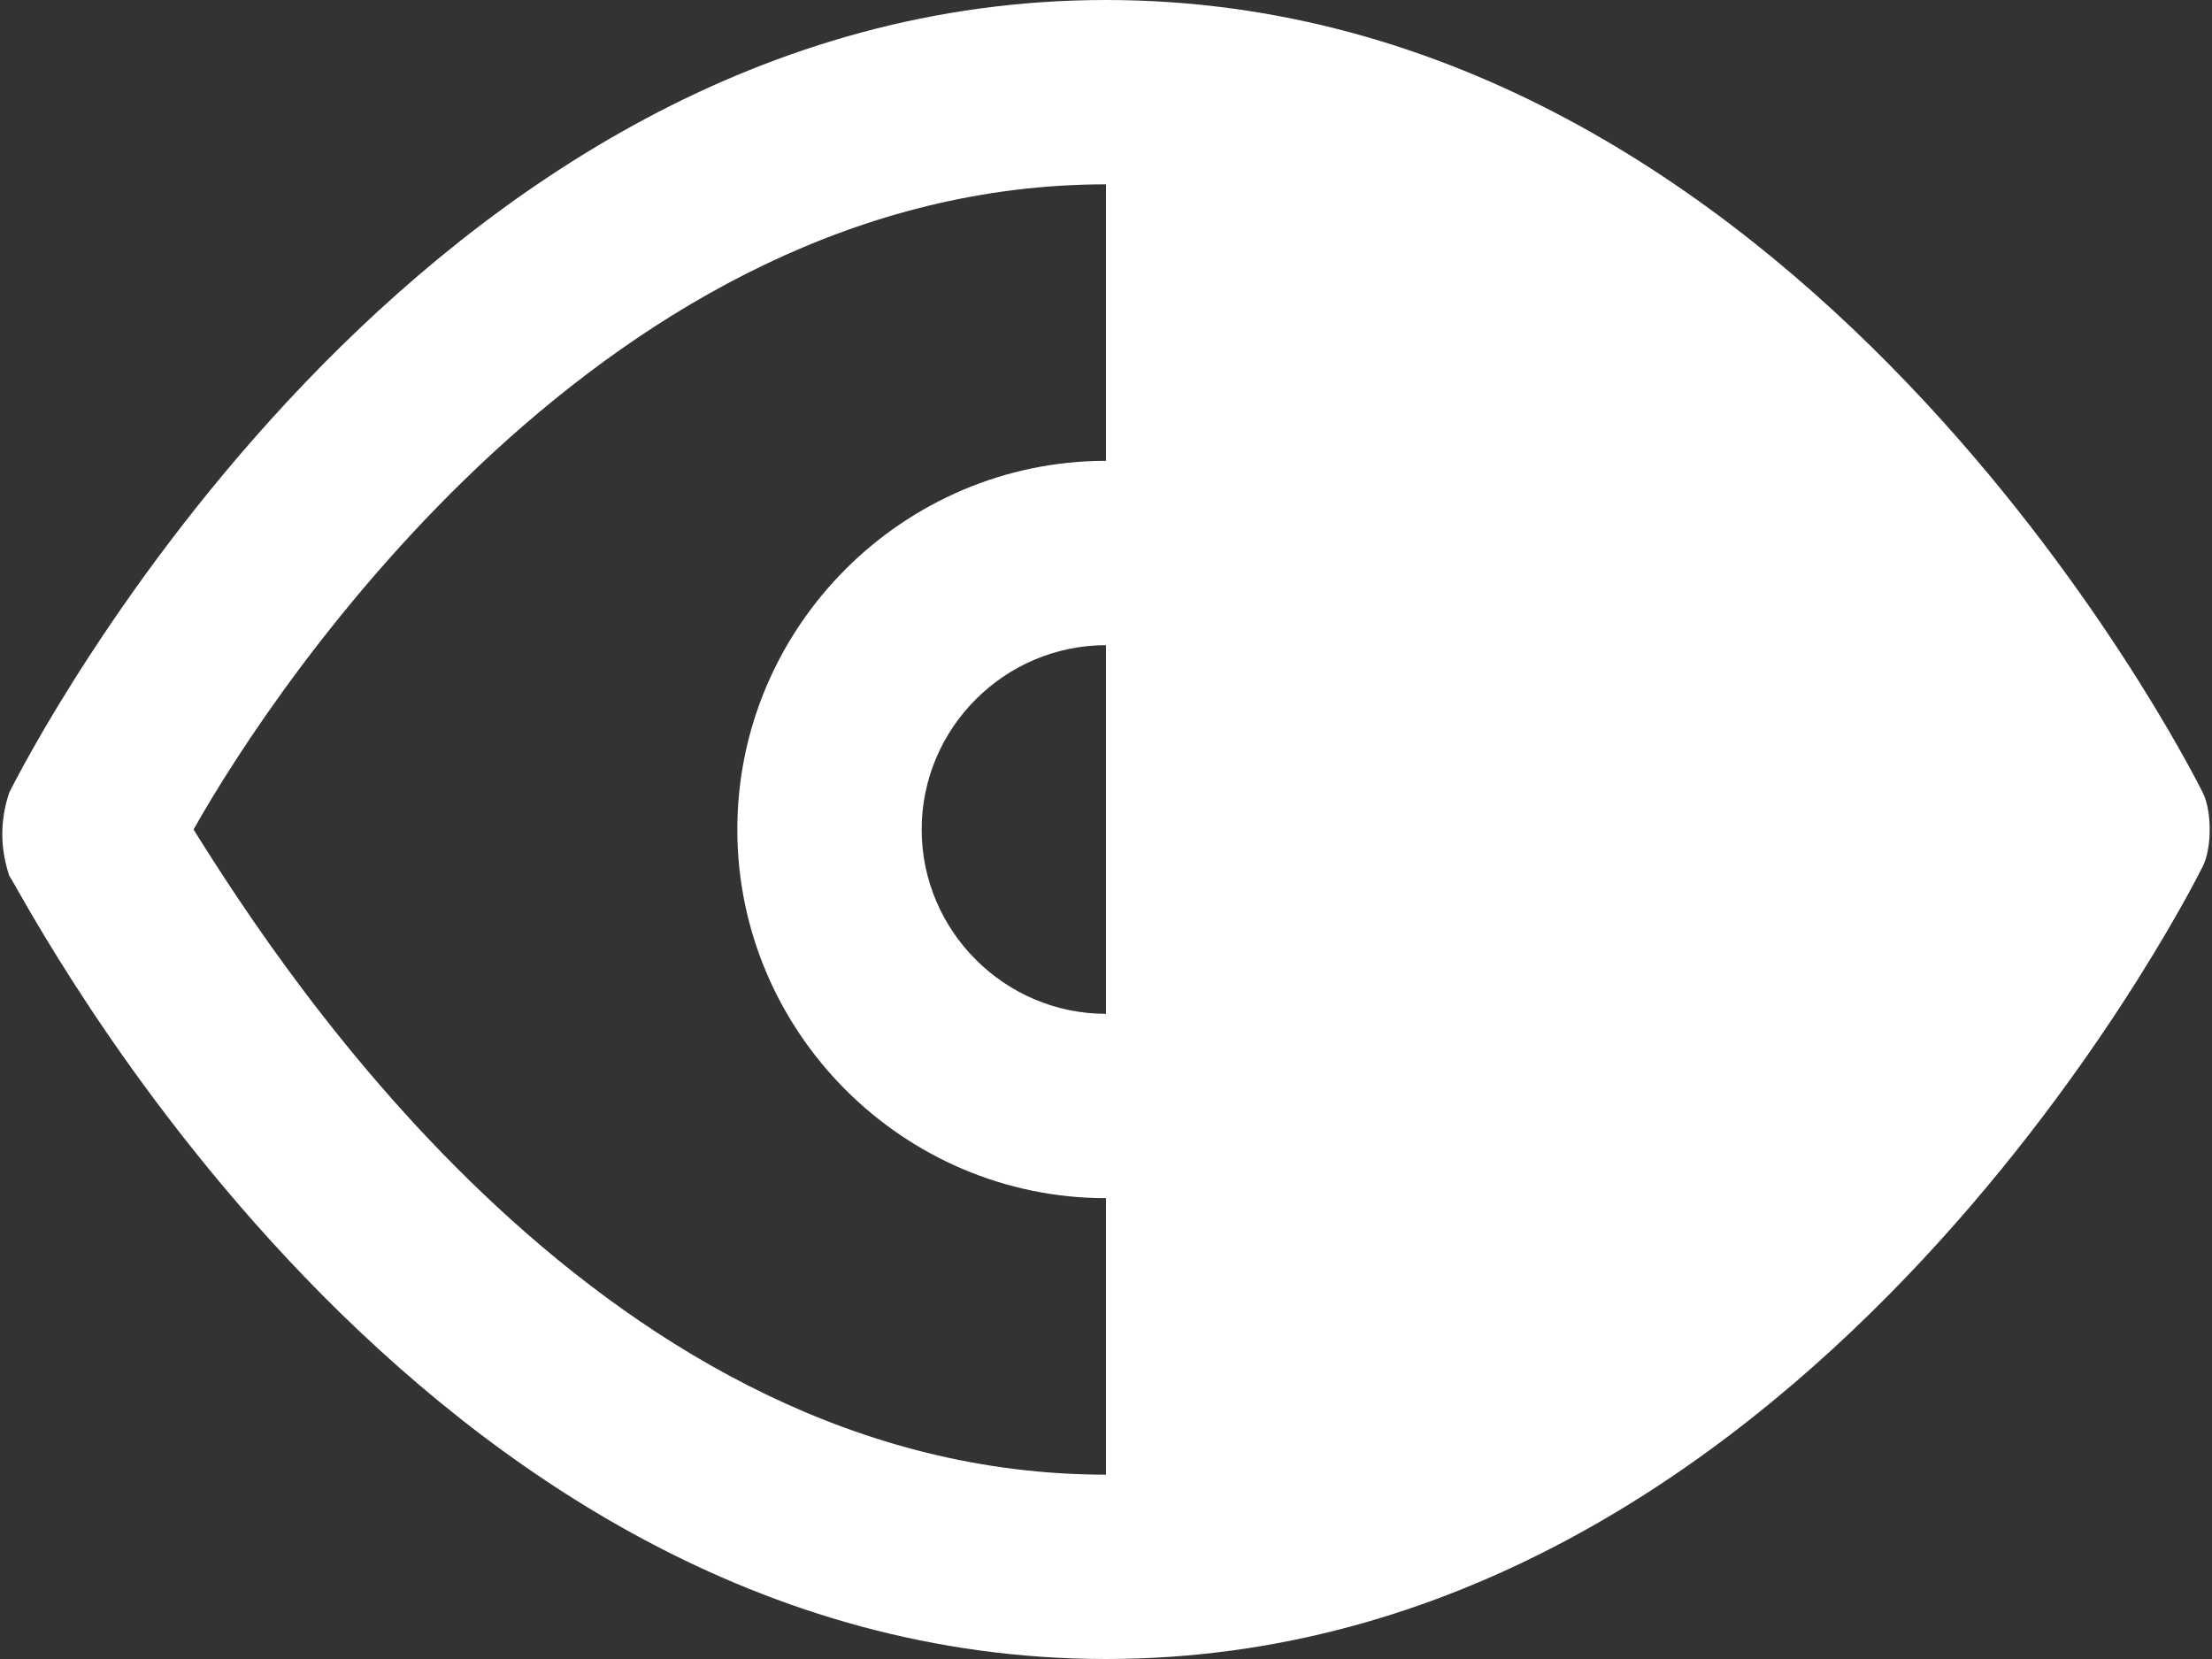
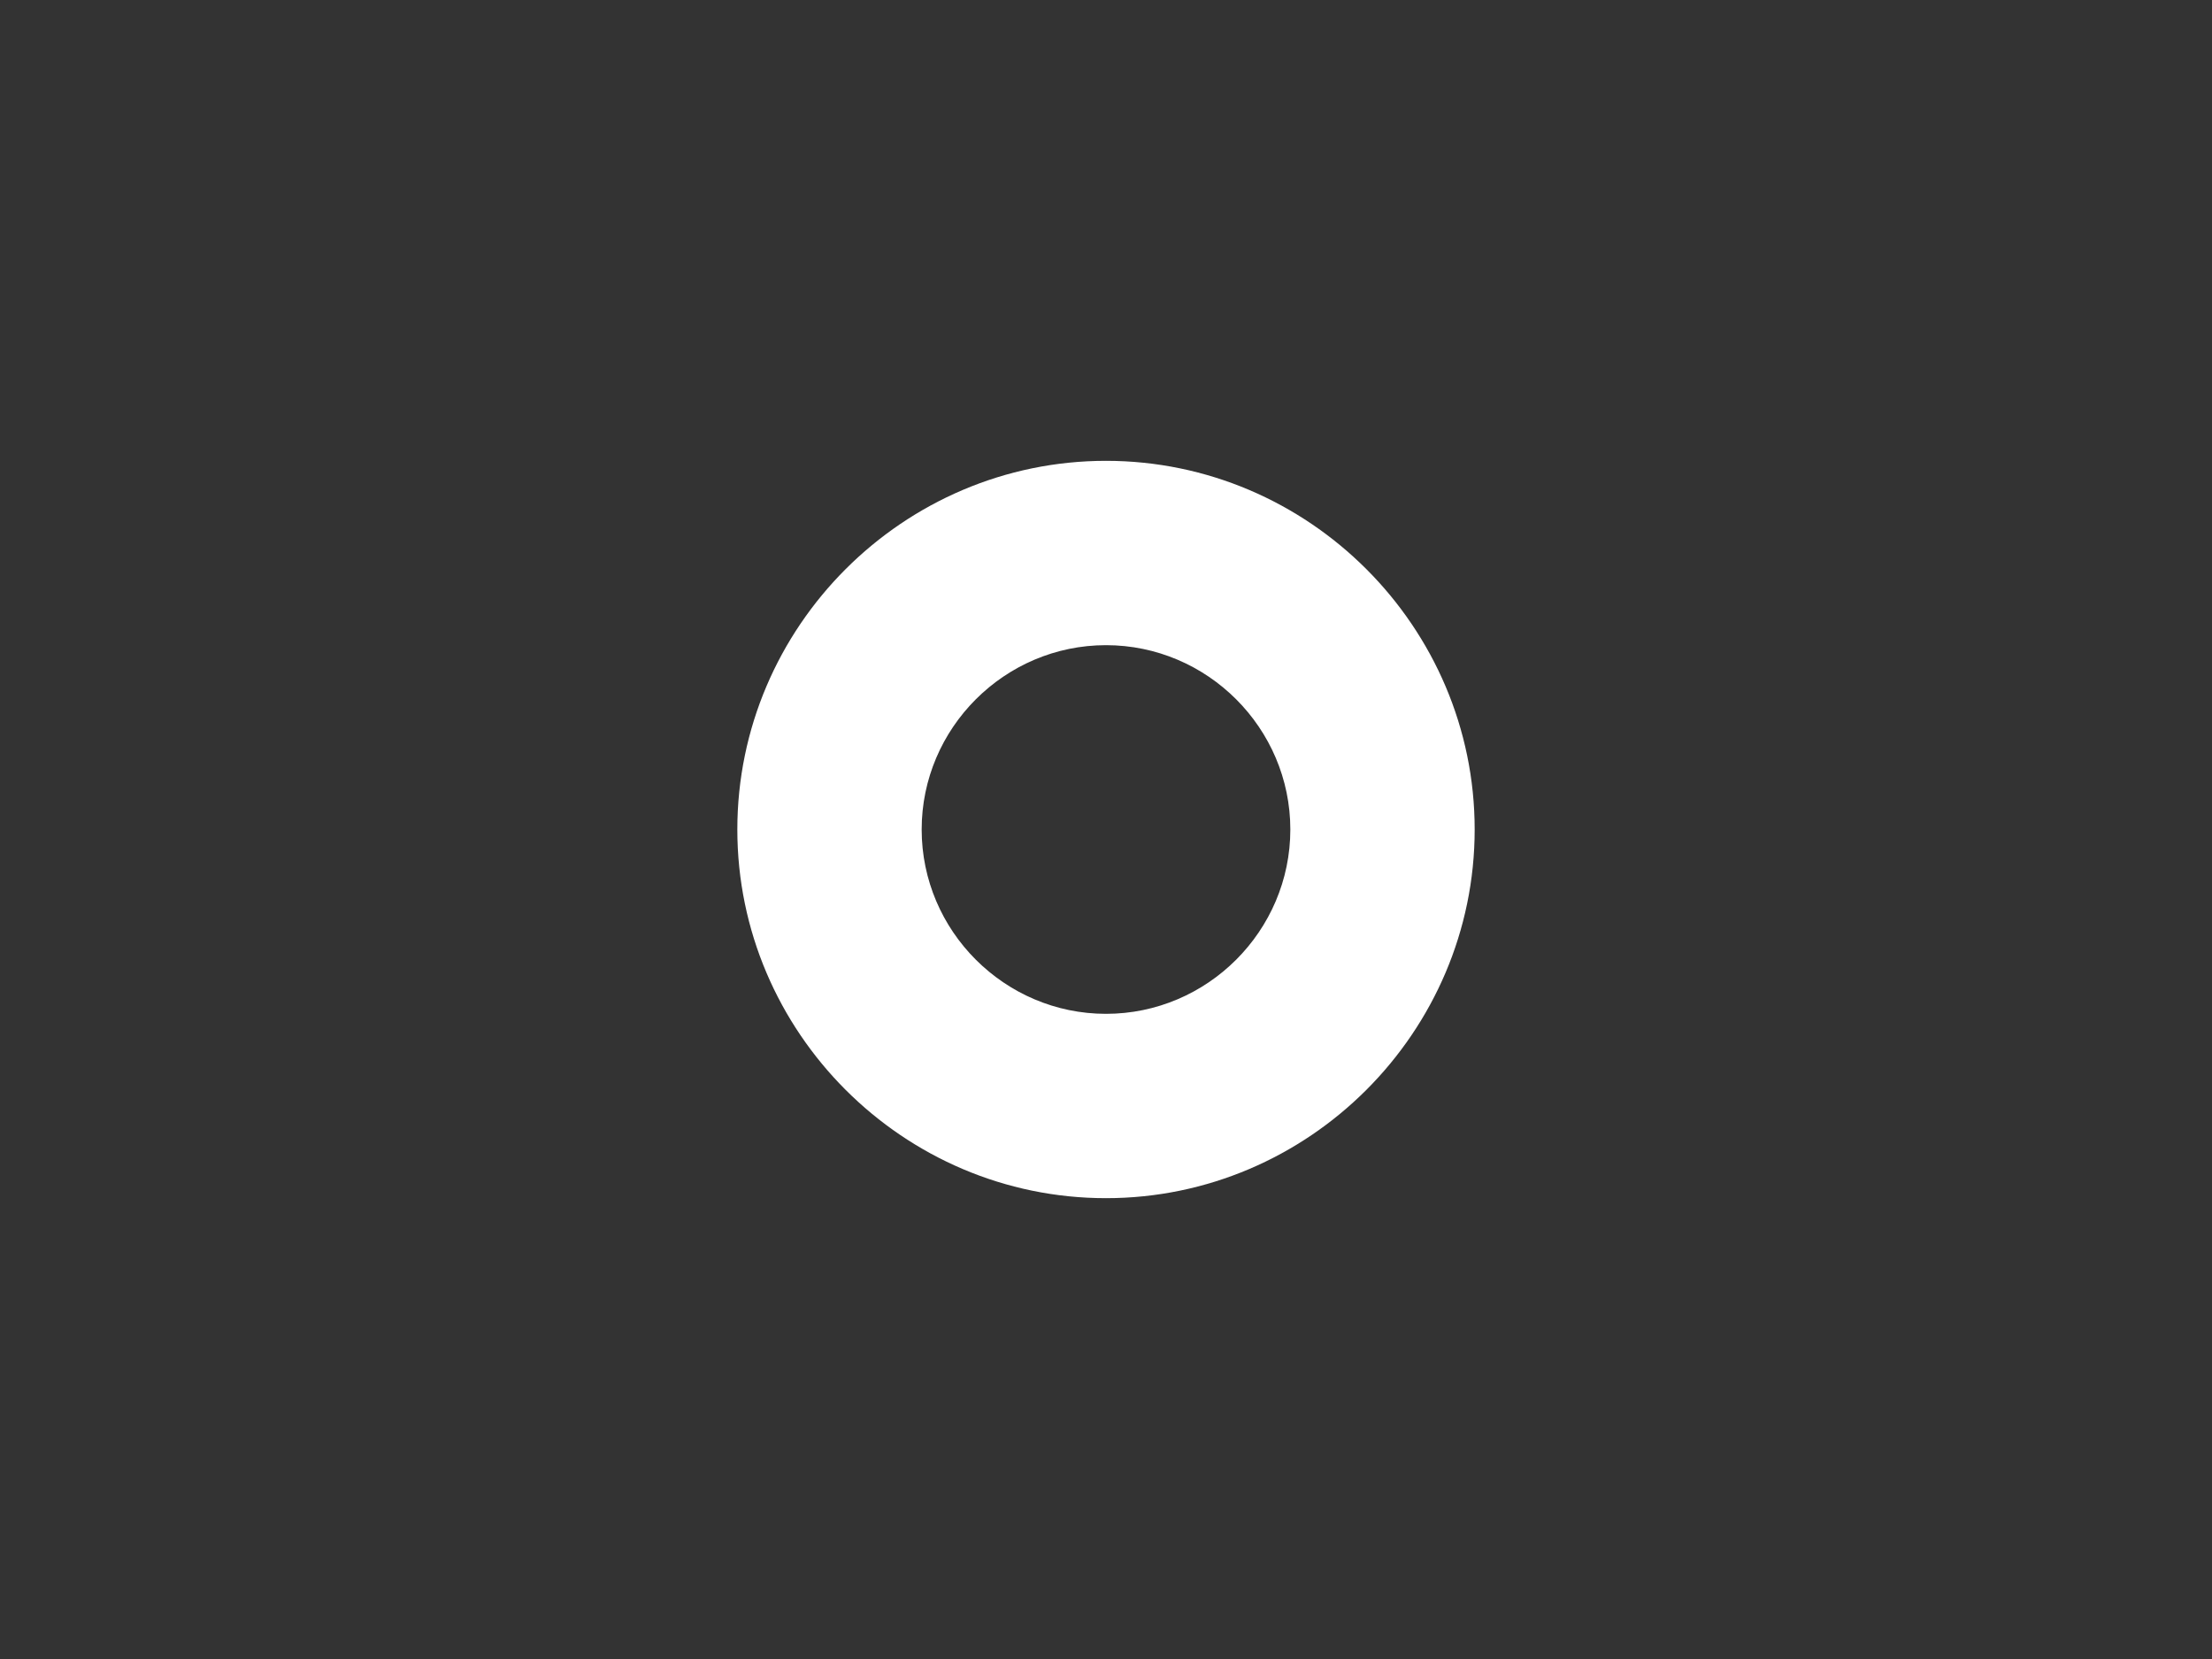
<svg xmlns="http://www.w3.org/2000/svg" width="24px" height="18px" viewBox="0 0 24 18" version="1.1">
  <rect x="0" y="0" width="24" height="18" fill="#333333" stroke="none" />
  <title>visibiliteMoyenne</title>
  <desc>Created with Sketch.</desc>
  <defs />
  <g id="carnet" stroke="none" stroke-width="1" fill="none" fill-rule="evenodd">
    <g id="CDP-nouvelle-plongée-marin-2" transform="translate(-961, -3504)" fill="#FFFFFF" fill-rule="nonzero">
      <g id="visibiliteMoyenne" transform="translate(961, 3504)">
-         <path d="M23.9,8.6 C23.7,8.2 19.5,0 12,0 C4.5,0 0.3,8.2 0.1,8.6 C-1.41206491e-15,8.9 -1.41206491e-15,9.2 0.1,9.5 C0.3,9.8 4.5,18 12,18 C19.5,18 23.7,9.8 23.9,9.4 C24,9.2 24,8.8 23.9,8.6 Z M12,16 C6.6,16 3.1,10.6 2.1,9 C3,7.4 6.6,2 12,2 C12,3.5 12,13 12,16 Z" id="Shape" />
        <path d="M12,5 C9.8,5 8,6.8 8,9 C8,11.2 9.8,13 12,13 C14.2,13 16,11.2 16,9 C16,6.8 14.2,5 12,5 Z M12,11 C10.9,11 10,10.1 10,9 C10,7.9 10.9,7 12,7 C13.1,7 14,7.9 14,9 C14,10.1 13.1,11 12,11 Z" id="Shape" />
      </g>
    </g>
  </g>
</svg>